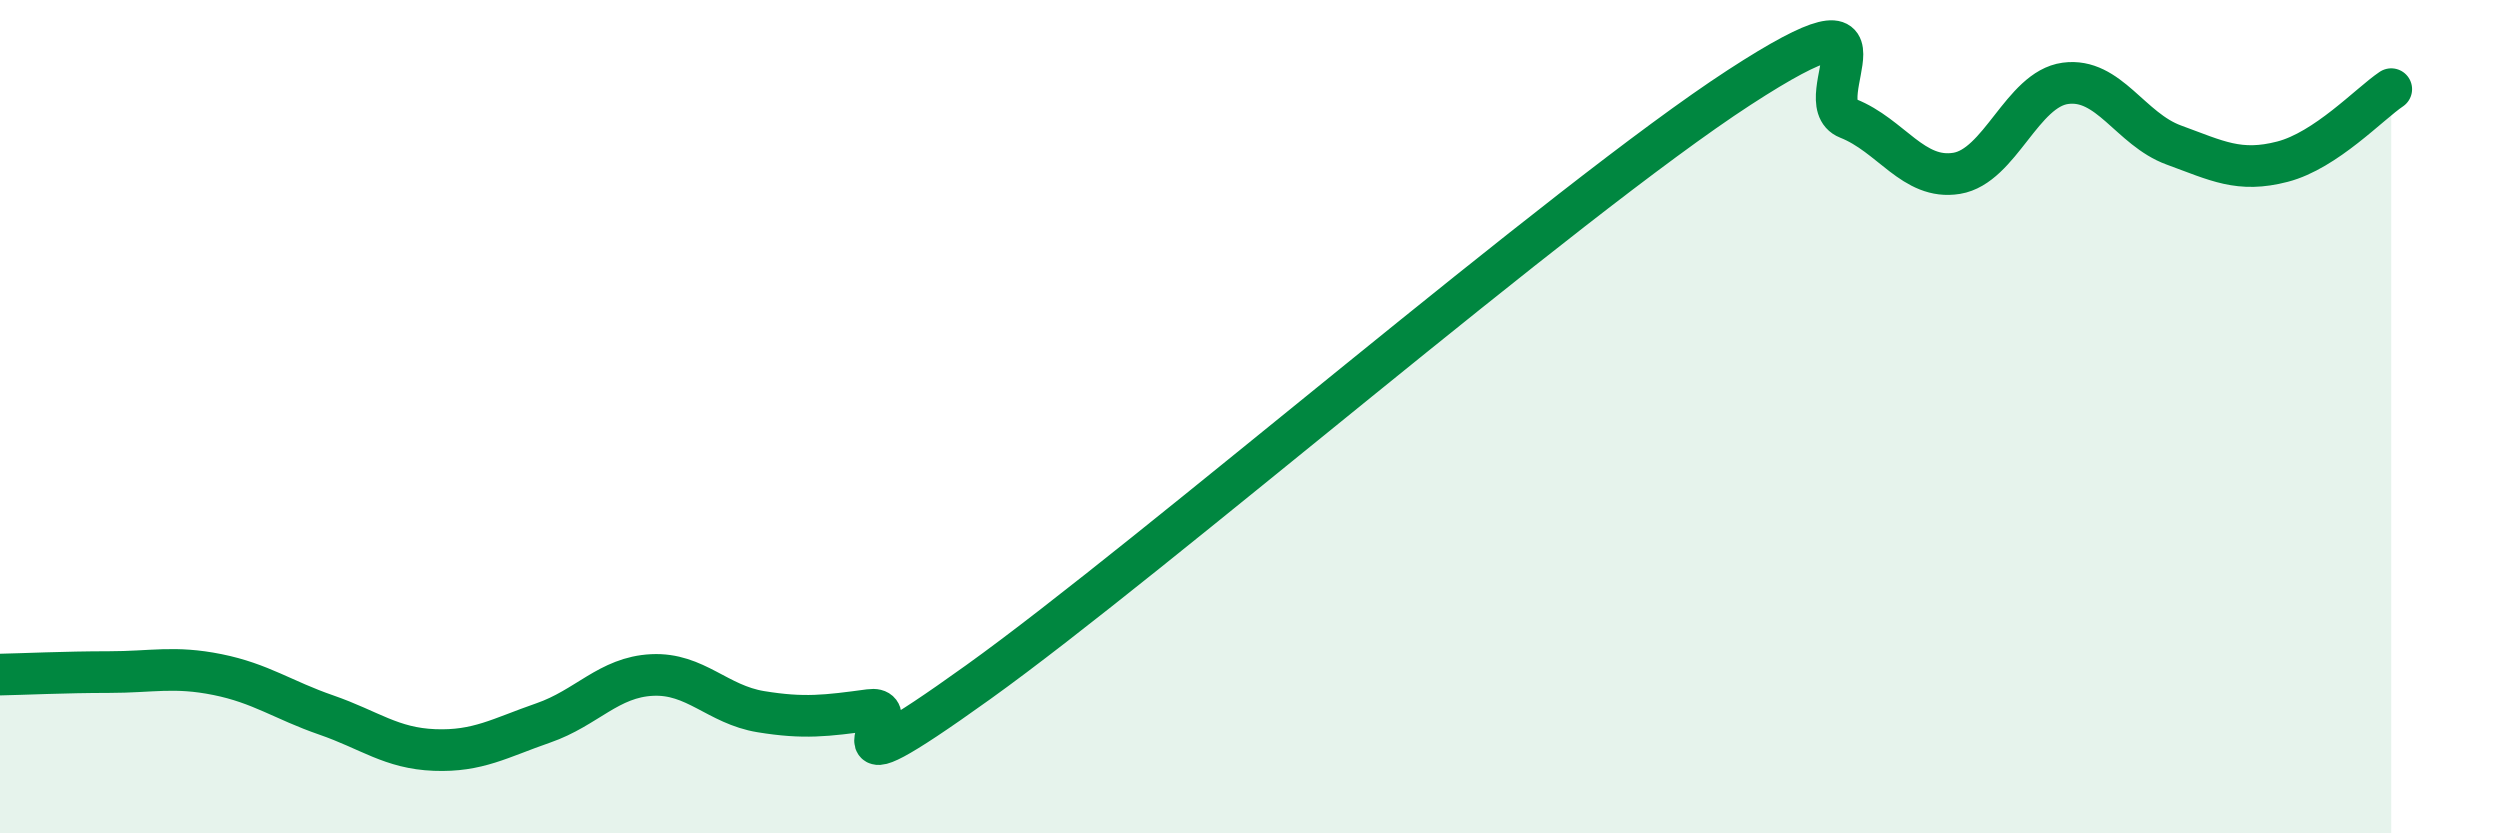
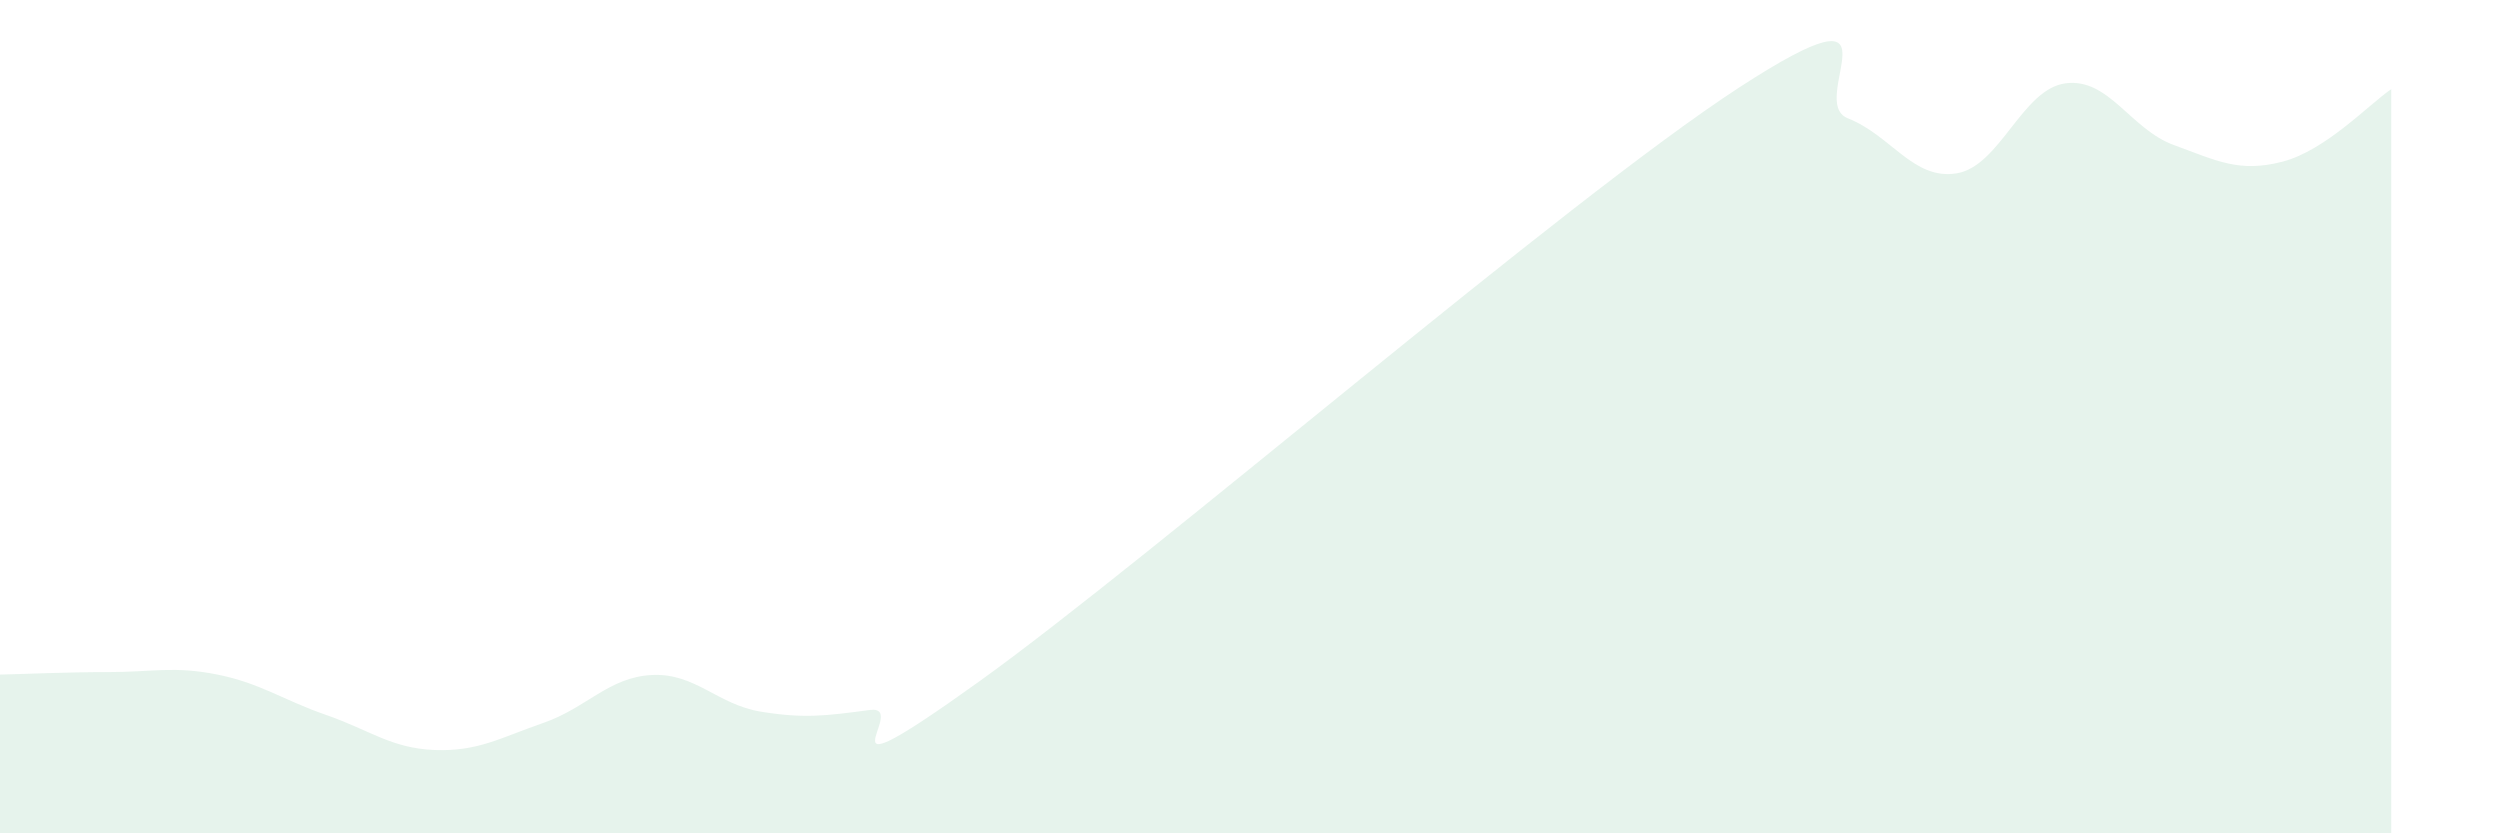
<svg xmlns="http://www.w3.org/2000/svg" width="60" height="20" viewBox="0 0 60 20">
  <path d="M 0,16.19 C 0.52,16.18 1.57,16.13 2.61,16.13 C 3.65,16.13 4.18,15.98 5.22,16.19 C 6.26,16.4 6.79,16.8 7.83,17.16 C 8.87,17.52 9.39,17.96 10.43,18 C 11.47,18.04 12,17.71 13.04,17.35 C 14.08,16.99 14.61,16.25 15.65,16.2 C 16.69,16.15 17.22,16.91 18.26,17.08 C 19.3,17.25 19.83,17.18 20.87,17.04 C 21.91,16.9 19.31,19.36 23.48,16.37 C 27.65,13.38 37.57,4.81 41.74,2.1 C 45.91,-0.61 43.31,2.43 44.35,2.84 C 45.39,3.25 45.92,4.33 46.96,4.16 C 48,3.99 48.53,2.14 49.57,2 C 50.61,1.86 51.13,3.1 52.17,3.48 C 53.21,3.86 53.74,4.15 54.78,3.88 C 55.82,3.61 56.87,2.49 57.39,2.14L57.39 20L0 20Z" fill="#008740" opacity="0.1" stroke-linecap="round" stroke-linejoin="round" />
-   <path d="M 0,16.19 C 0.52,16.18 1.57,16.13 2.61,16.13 C 3.65,16.13 4.18,15.98 5.22,16.19 C 6.26,16.4 6.79,16.8 7.83,17.16 C 8.87,17.52 9.39,17.96 10.43,18 C 11.47,18.04 12,17.71 13.04,17.35 C 14.08,16.99 14.61,16.25 15.65,16.2 C 16.69,16.15 17.22,16.91 18.26,17.08 C 19.3,17.25 19.83,17.18 20.87,17.04 C 21.91,16.9 19.31,19.36 23.48,16.37 C 27.65,13.38 37.57,4.81 41.74,2.1 C 45.91,-0.61 43.31,2.43 44.35,2.84 C 45.39,3.25 45.92,4.33 46.96,4.16 C 48,3.99 48.53,2.14 49.57,2 C 50.61,1.86 51.13,3.1 52.17,3.48 C 53.21,3.86 53.74,4.15 54.78,3.88 C 55.82,3.61 56.87,2.49 57.39,2.14" stroke="#008740" stroke-width="1" fill="none" stroke-linecap="round" stroke-linejoin="round" />
</svg>